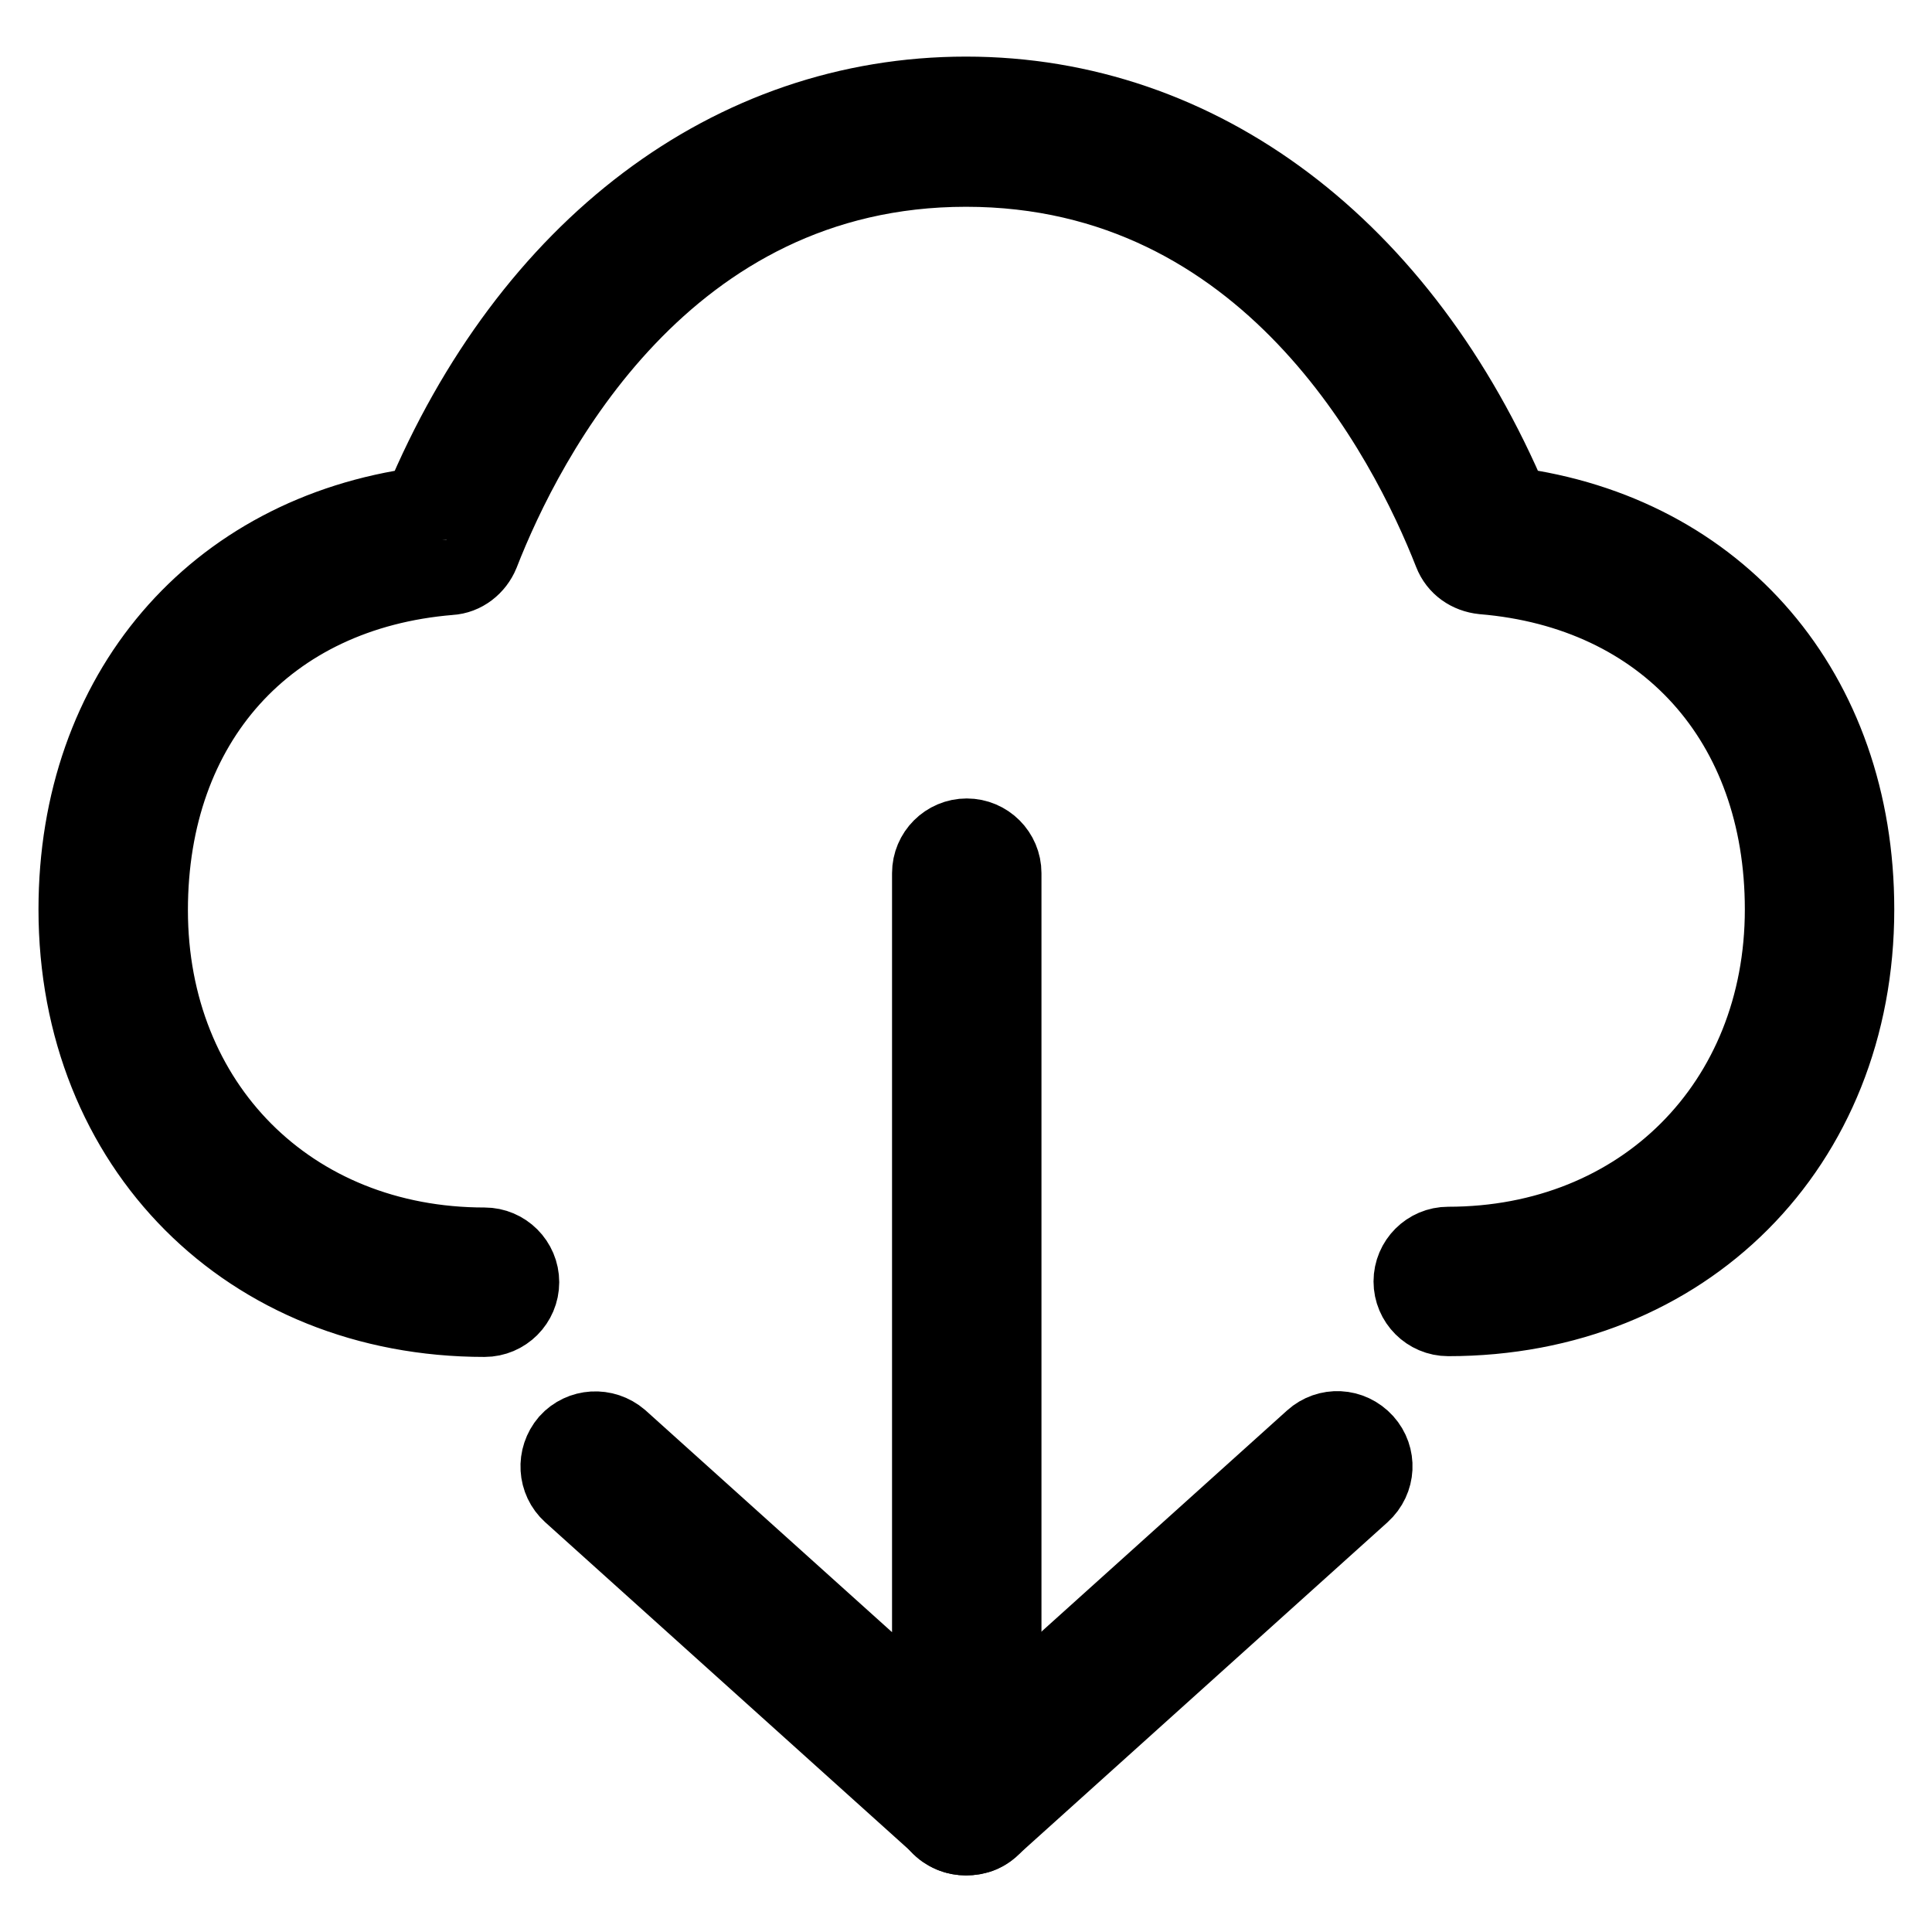
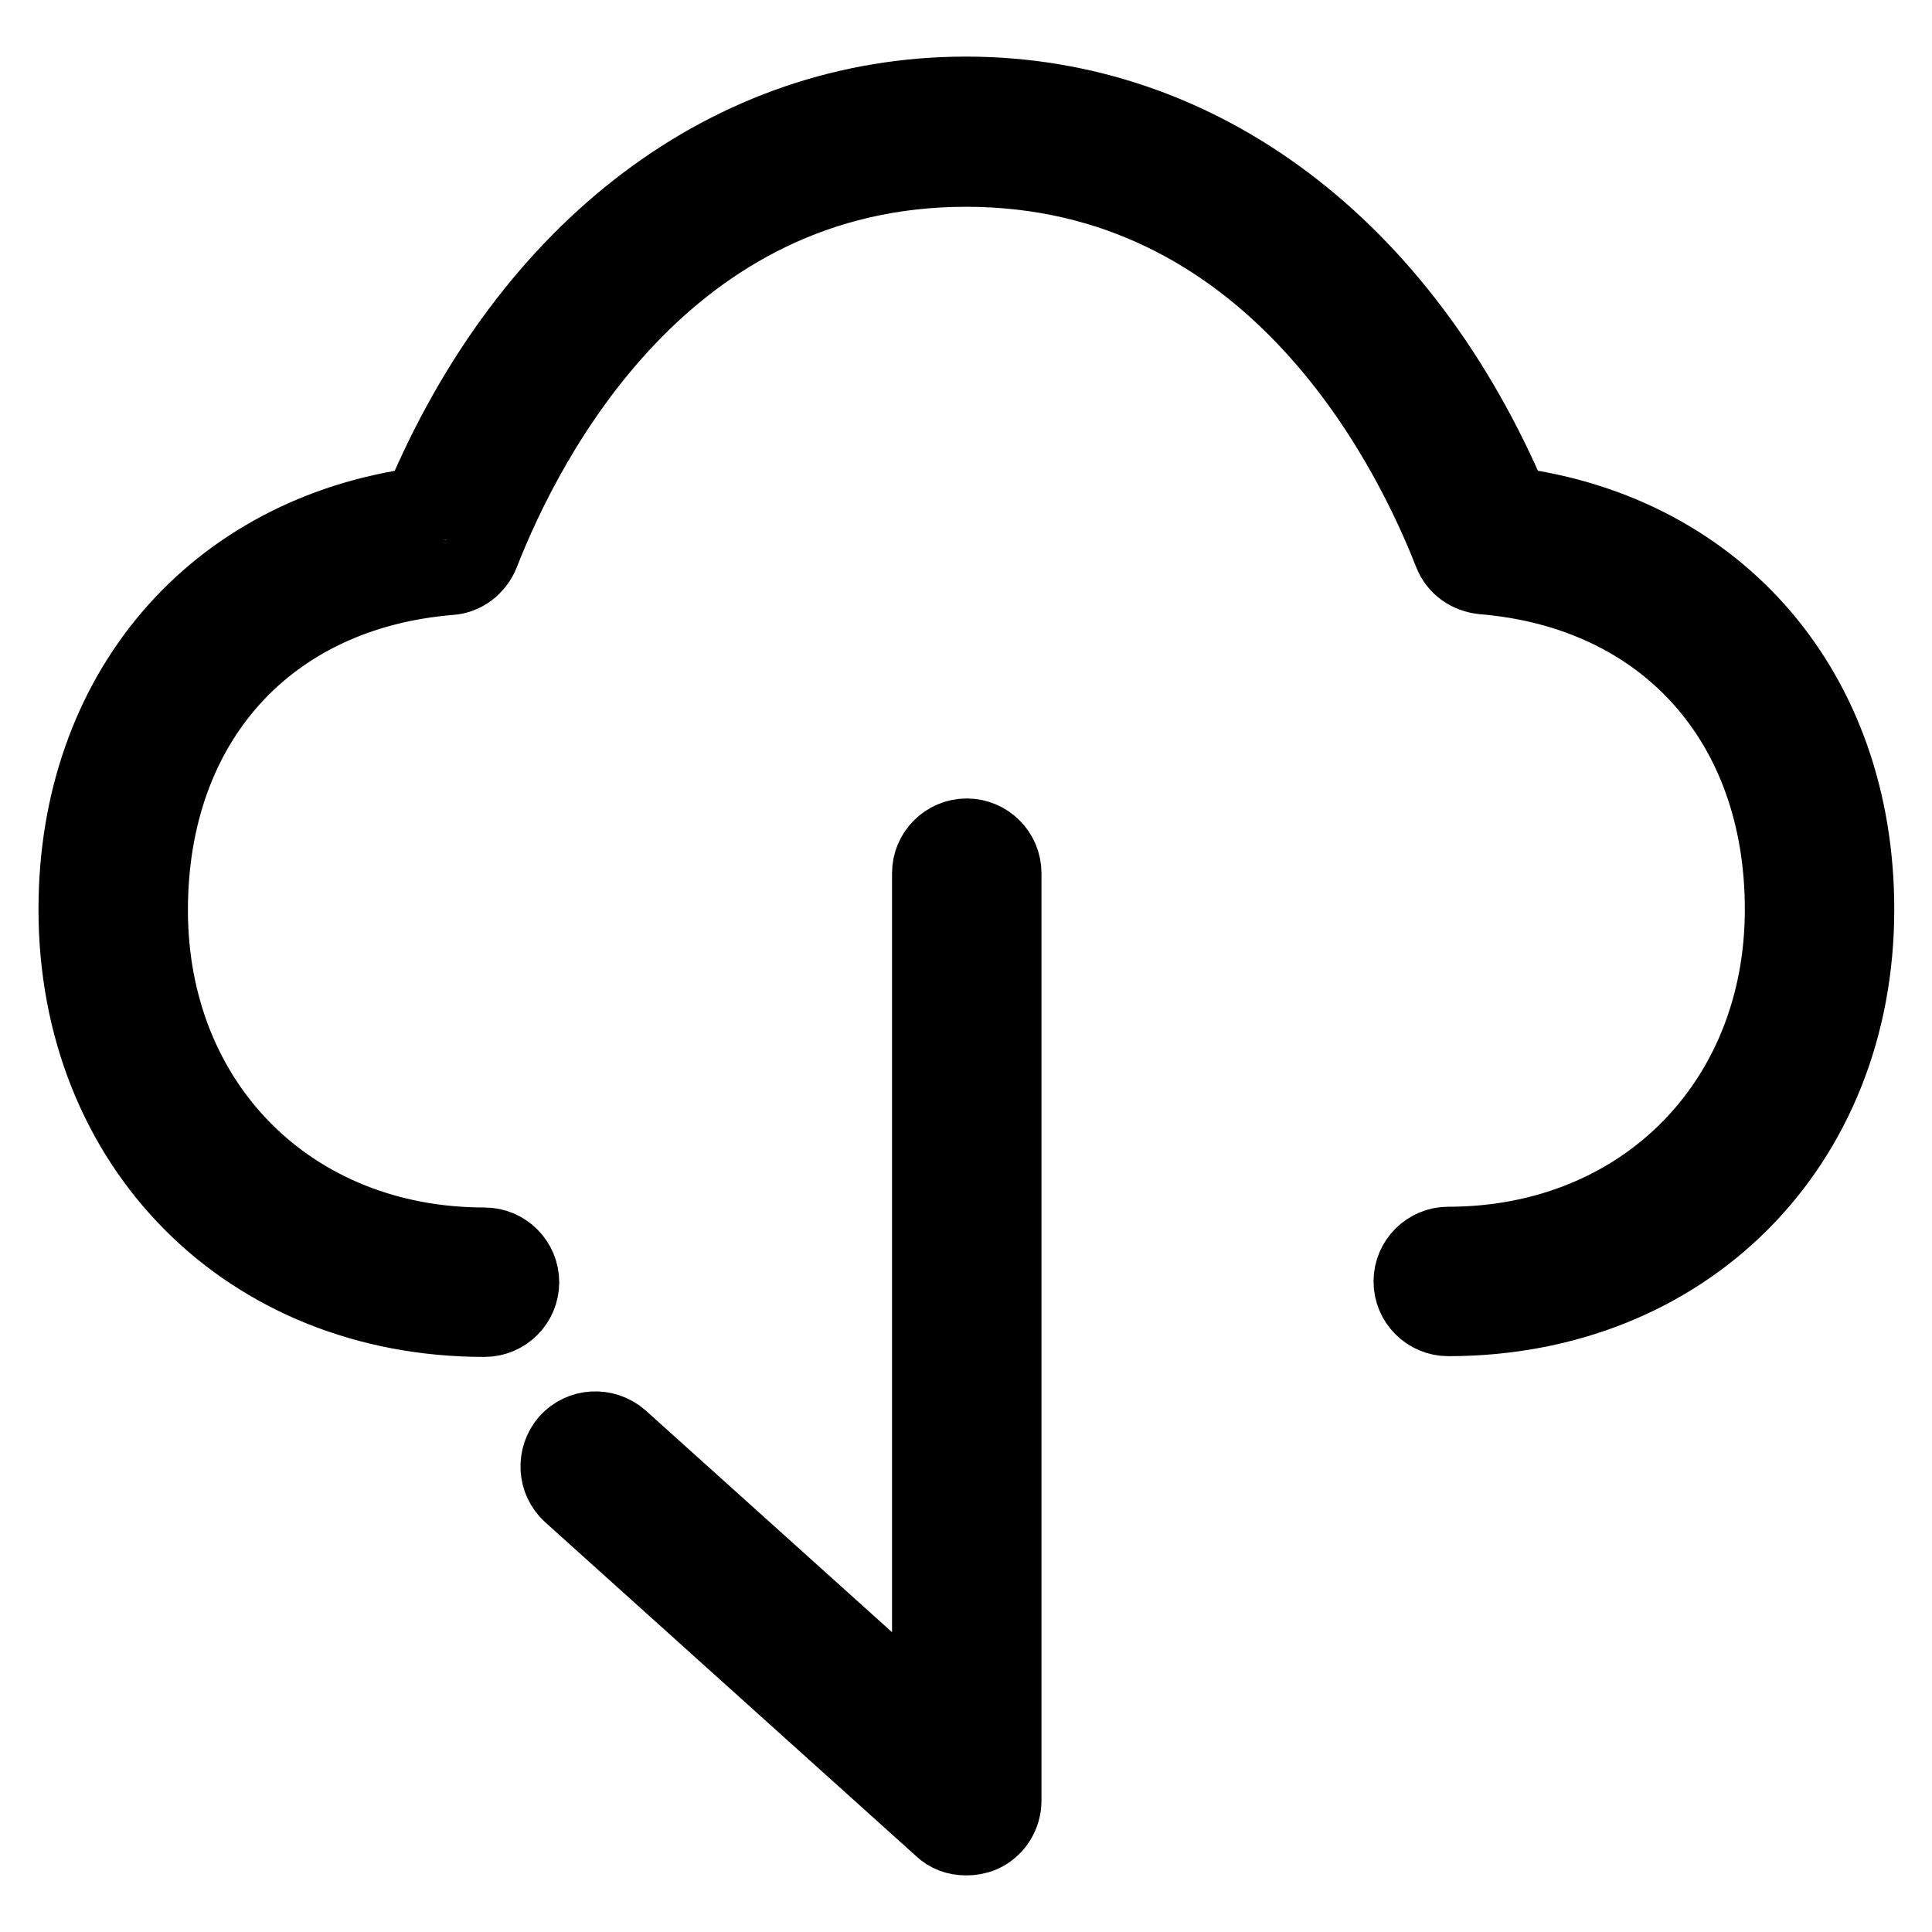
<svg xmlns="http://www.w3.org/2000/svg" version="1.1" x="0px" y="0px" viewBox="0 0 256 256" enable-background="new 0 0 256 256" xml:space="preserve">
  <g>
-     <path stroke-width="10" fill-opacity="0" stroke="#000000" d="M128,243.5c-1.3,0-2.7-0.5-3.7-1.6c-1.8-2-1.7-5.1,0.4-7l49.2-44.3c2-1.8,5.1-1.7,7,0.4 c1.8,2,1.7,5.1-0.4,7l-49.2,44.3C130.4,243.1,129.2,243.5,128,243.5L128,243.5z" />
    <path stroke-width="10" fill-opacity="0" stroke="#000000" d="M128,243.5c-1.2,0-2.4-0.4-3.3-1.3L75.6,198c-2-1.8-2.2-4.9-0.4-7c1.8-2,4.9-2.2,7-0.4l41,36.9V115.7 c0-2.7,2.2-4.9,4.9-4.9c2.7,0,4.9,2.2,4.9,4.9v122.9c0,1.9-1.1,3.7-2.9,4.5C129.4,243.4,128.7,243.5,128,243.5L128,243.5z" />
    <path stroke-width="10" fill-opacity="0" stroke="#000000" d="M191.9,174.7c-2.7,0-4.9-2.2-4.9-4.9c0-2.7,2.2-4.9,4.9-4.9c25.6,0,44.3-18.7,44.3-44.4 c0-24.8-15.6-42.1-39.7-44.1c-1.9-0.2-3.5-1.3-4.2-3.1c-6-15.3-24.3-50.9-64.3-50.9c-39.9,0-58.2,35.6-64.2,51 c-0.7,1.7-2.3,3-4.2,3.1c-24.2,2-39.7,19.3-39.7,44.1c0,25.7,18.6,44.4,44.3,44.4c2.7,0,4.9,2.2,4.9,4.9c0,2.7-2.2,4.9-4.9,4.9 c-31.3,0-54.1-22.8-54.1-54.3c0-28.7,18.2-49.9,45.7-53.6C70.1,32.7,96.9,12.5,128,12.5s57.9,20.3,72.3,54.4 c27.5,3.6,45.7,24.8,45.7,53.6C246,151.9,223.3,174.7,191.9,174.7z" />
  </g>
</svg>